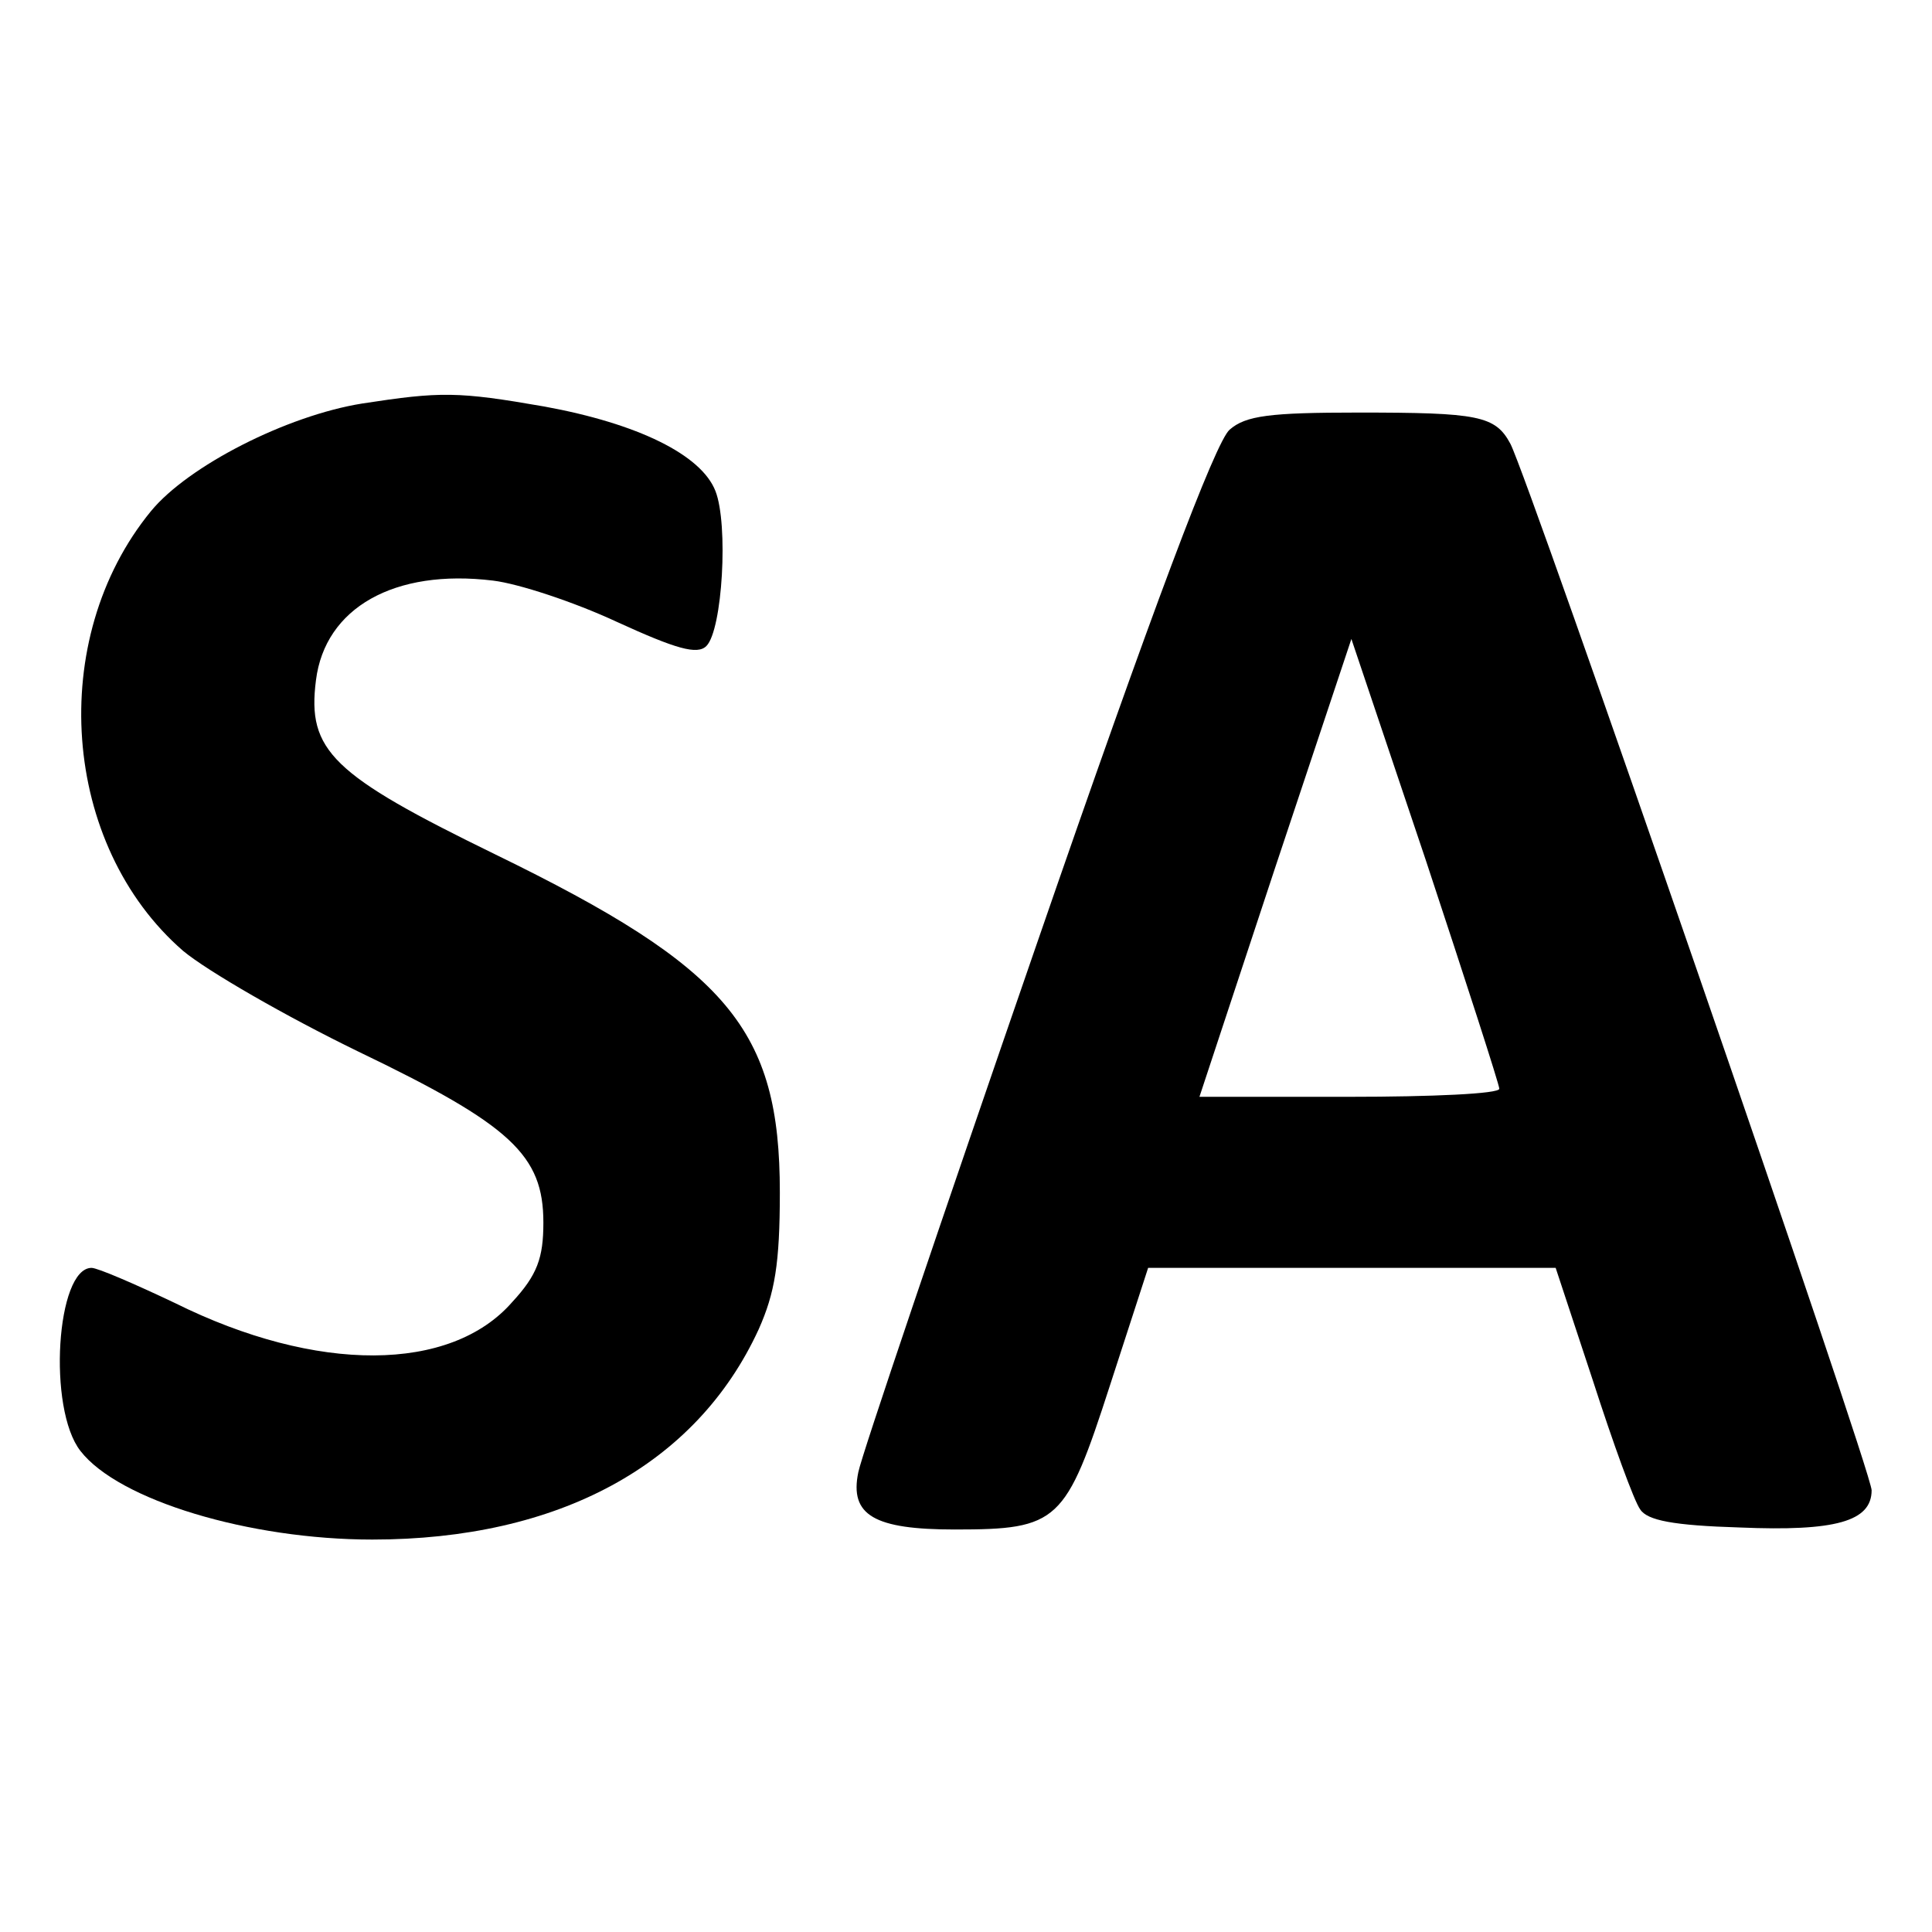
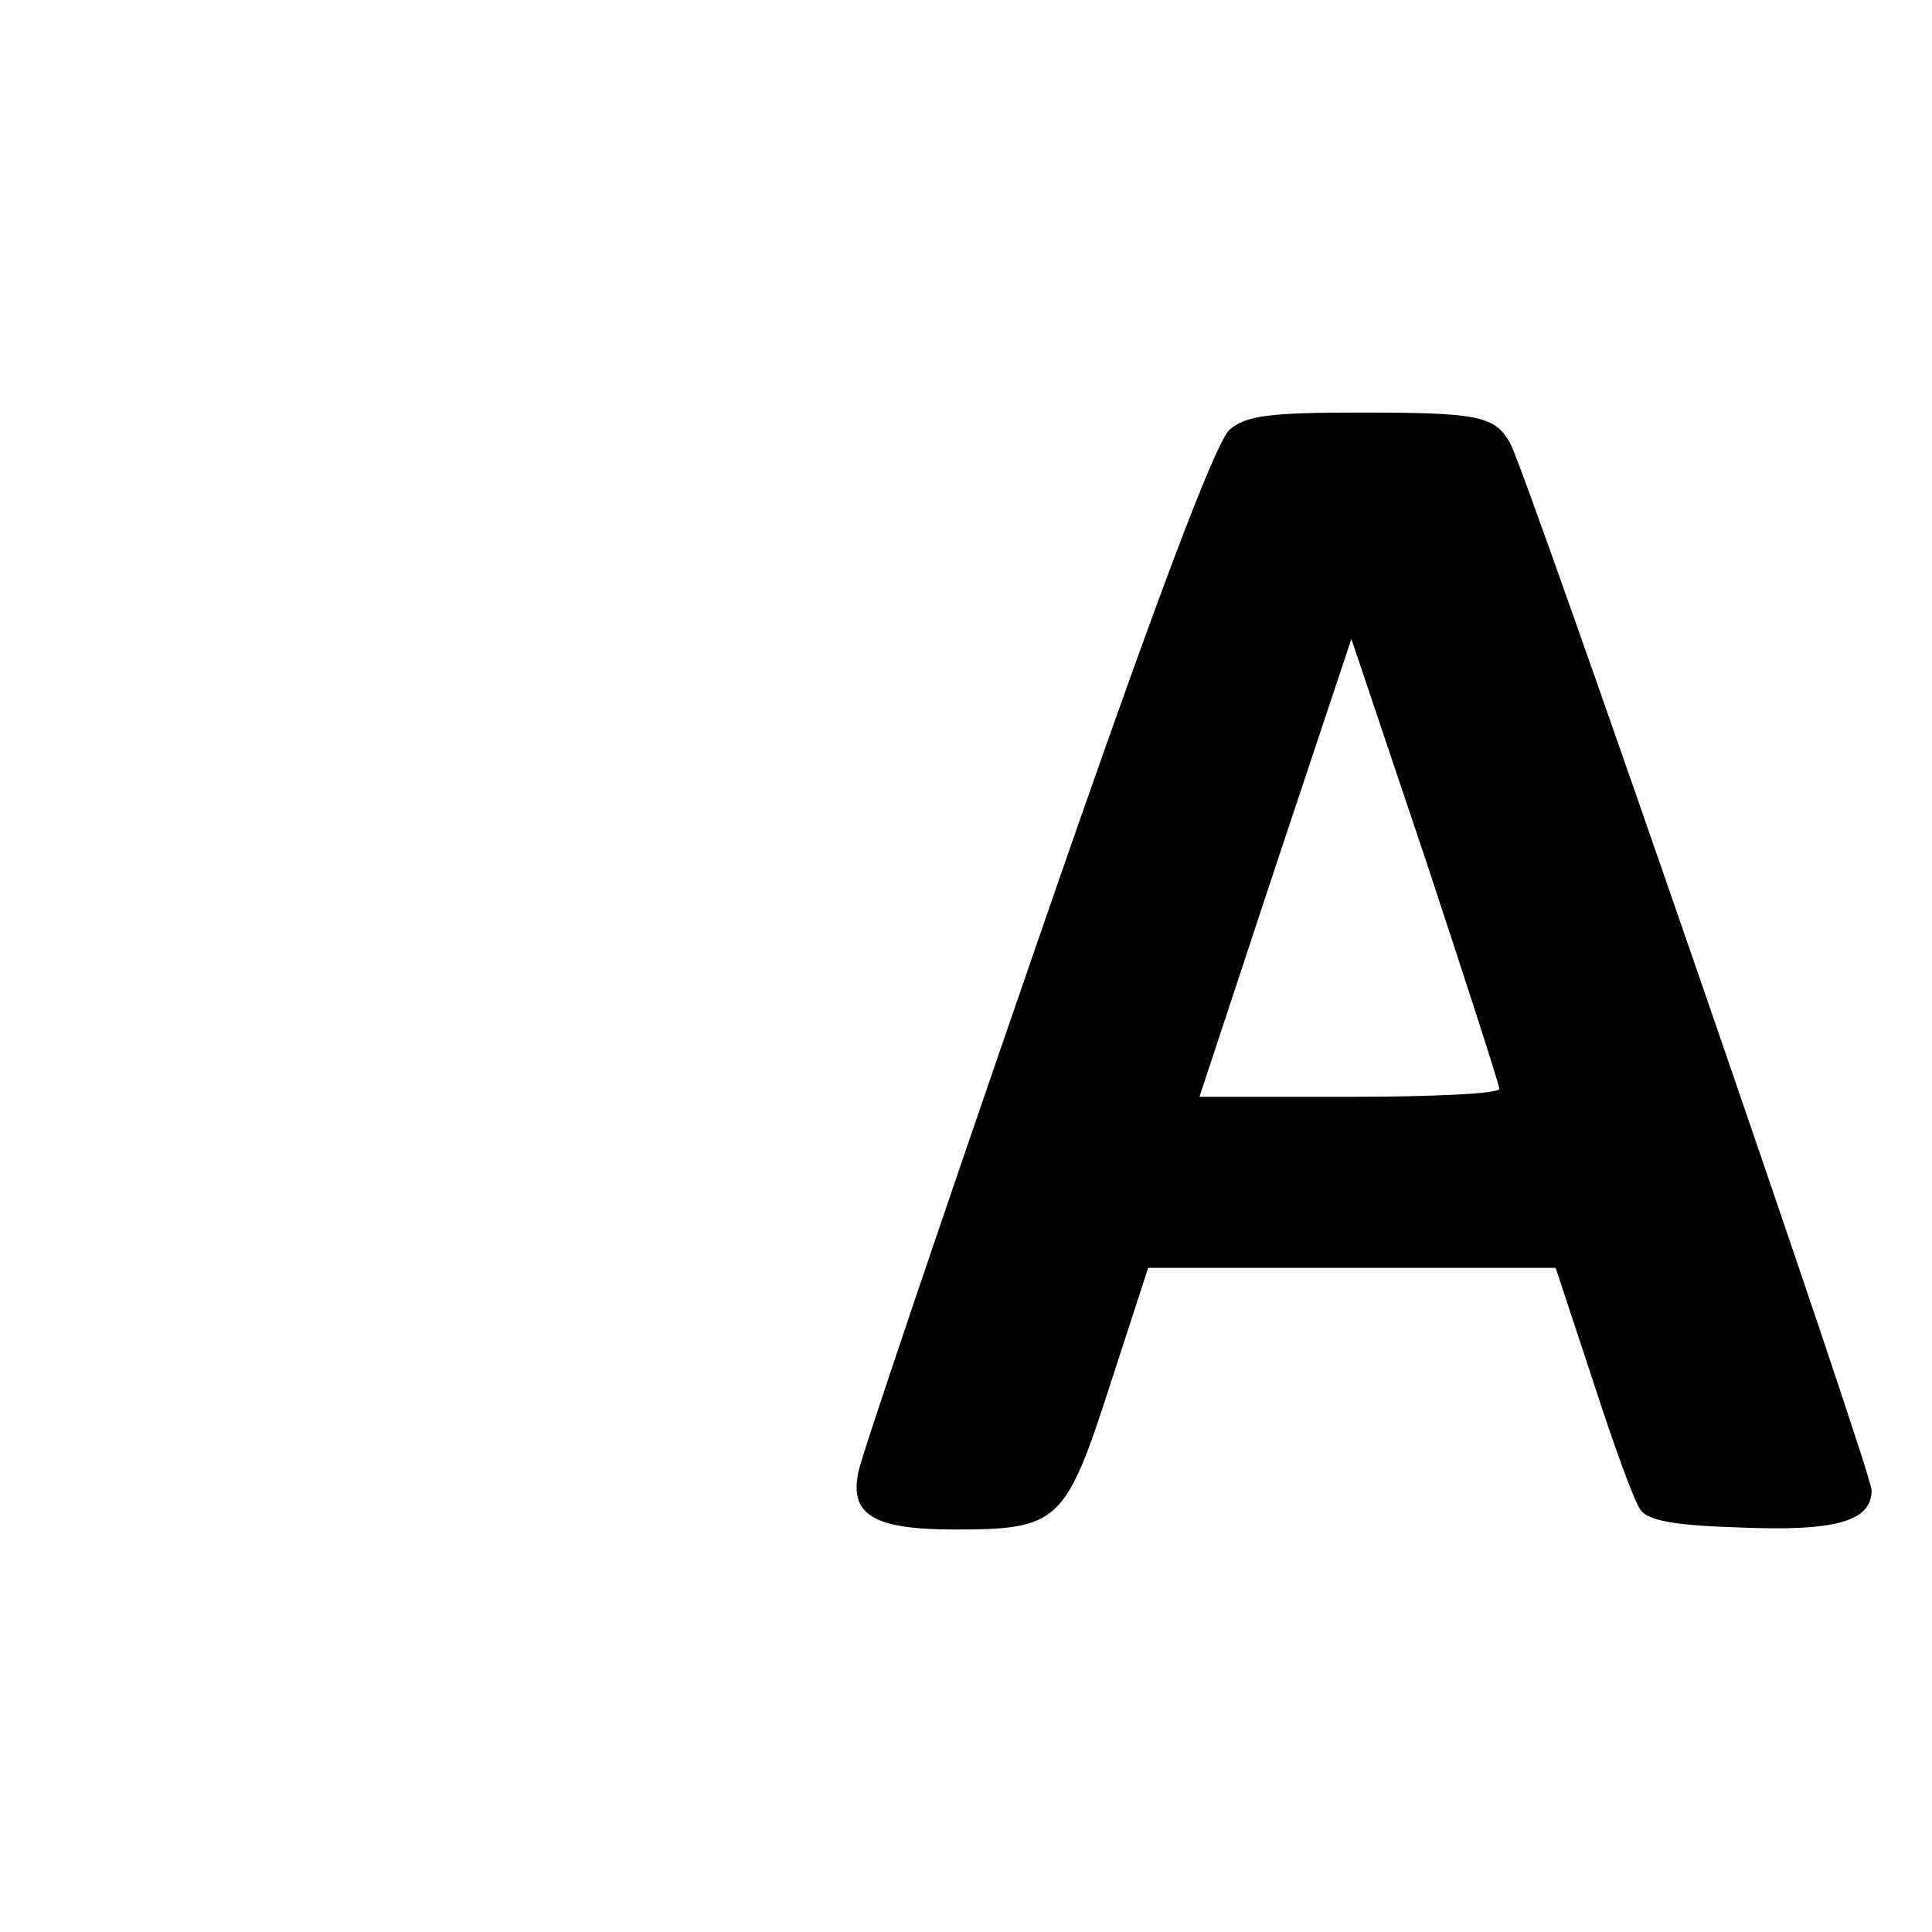
<svg xmlns="http://www.w3.org/2000/svg" version="1.0" width="192pt" height="192pt" viewBox="0 0 192 192" preserveAspectRatio="xMidYMid meet">
  <g transform="translate(0,192) scale(0.1,-0.1)" fill="#000000" stroke="none">
-     <path d="M360 1519 c-75 -12 -173 -62 -210 -107 -104 -127 -89 -332 32 -437 24 -20 102 -65 174 -100 152 -73 184 -103 184 -170 0 -35 -6 -52 -31 -79 -61 -70 -194 -71 -335 -1 -40 19 -77 35 -83 35 -35 0 -44 -140 -11 -182 38 -49 168 -88 290 -88 185 0 322 74 384 209 16 36 21 65 21 136 0 162 -51 223 -283 336 -162 79 -187 103 -178 173 9 72 78 111 176 99 25 -3 80 -21 123 -41 59 -27 80 -33 89 -24 16 16 22 121 9 154 -14 36 -77 67 -170 84 -86 15 -103 15 -181 3z" />
    <path d="M1222 1493 c-14 -12 -76 -176 -192 -512 -94 -272 -174 -508 -177 -524 -9 -43 16 -57 96 -57 103 0 110 7 154 143 l38 117 202 0 203 0 37 -112 c20 -62 41 -120 47 -128 7 -11 33 -16 99 -18 95 -4 131 6 131 37 0 19 -341 1006 -359 1040 -15 28 -32 31 -151 31 -88 0 -112 -3 -128 -17z m268 -655 c0 -5 -67 -8 -149 -8 l-149 0 75 227 76 228 74 -220 c40 -121 73 -223 73 -227z" />
  </g>
</svg>